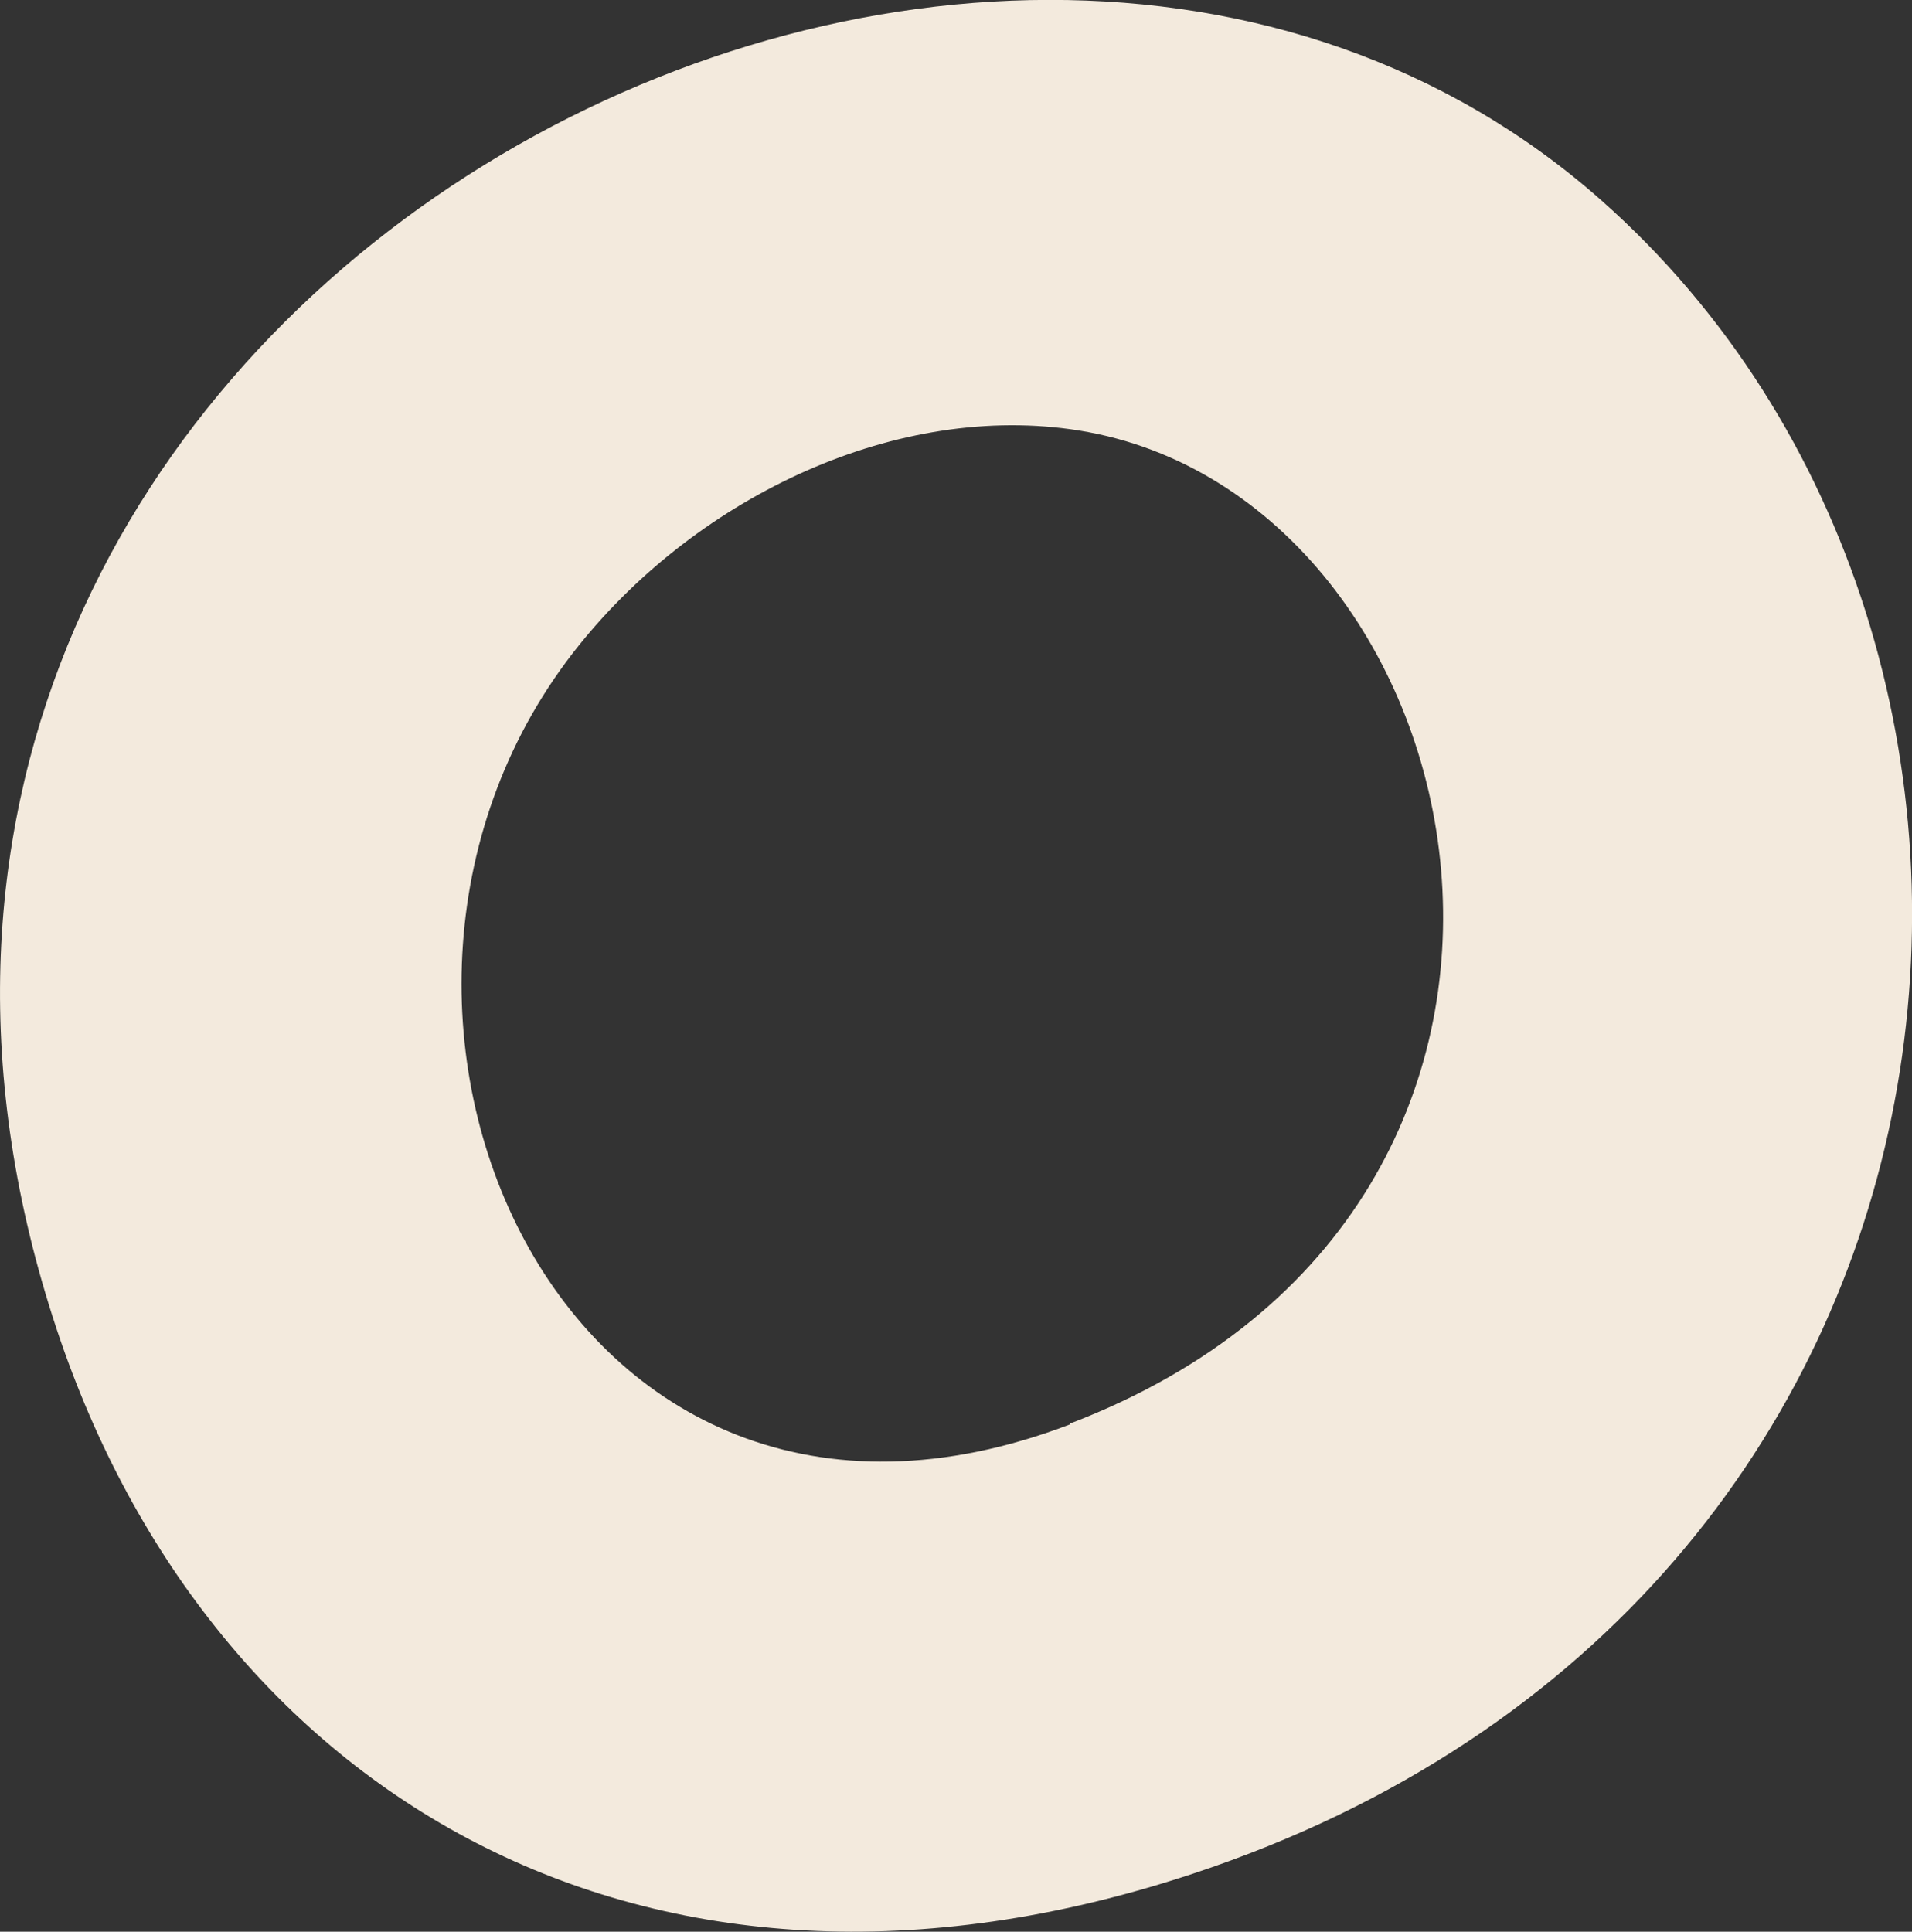
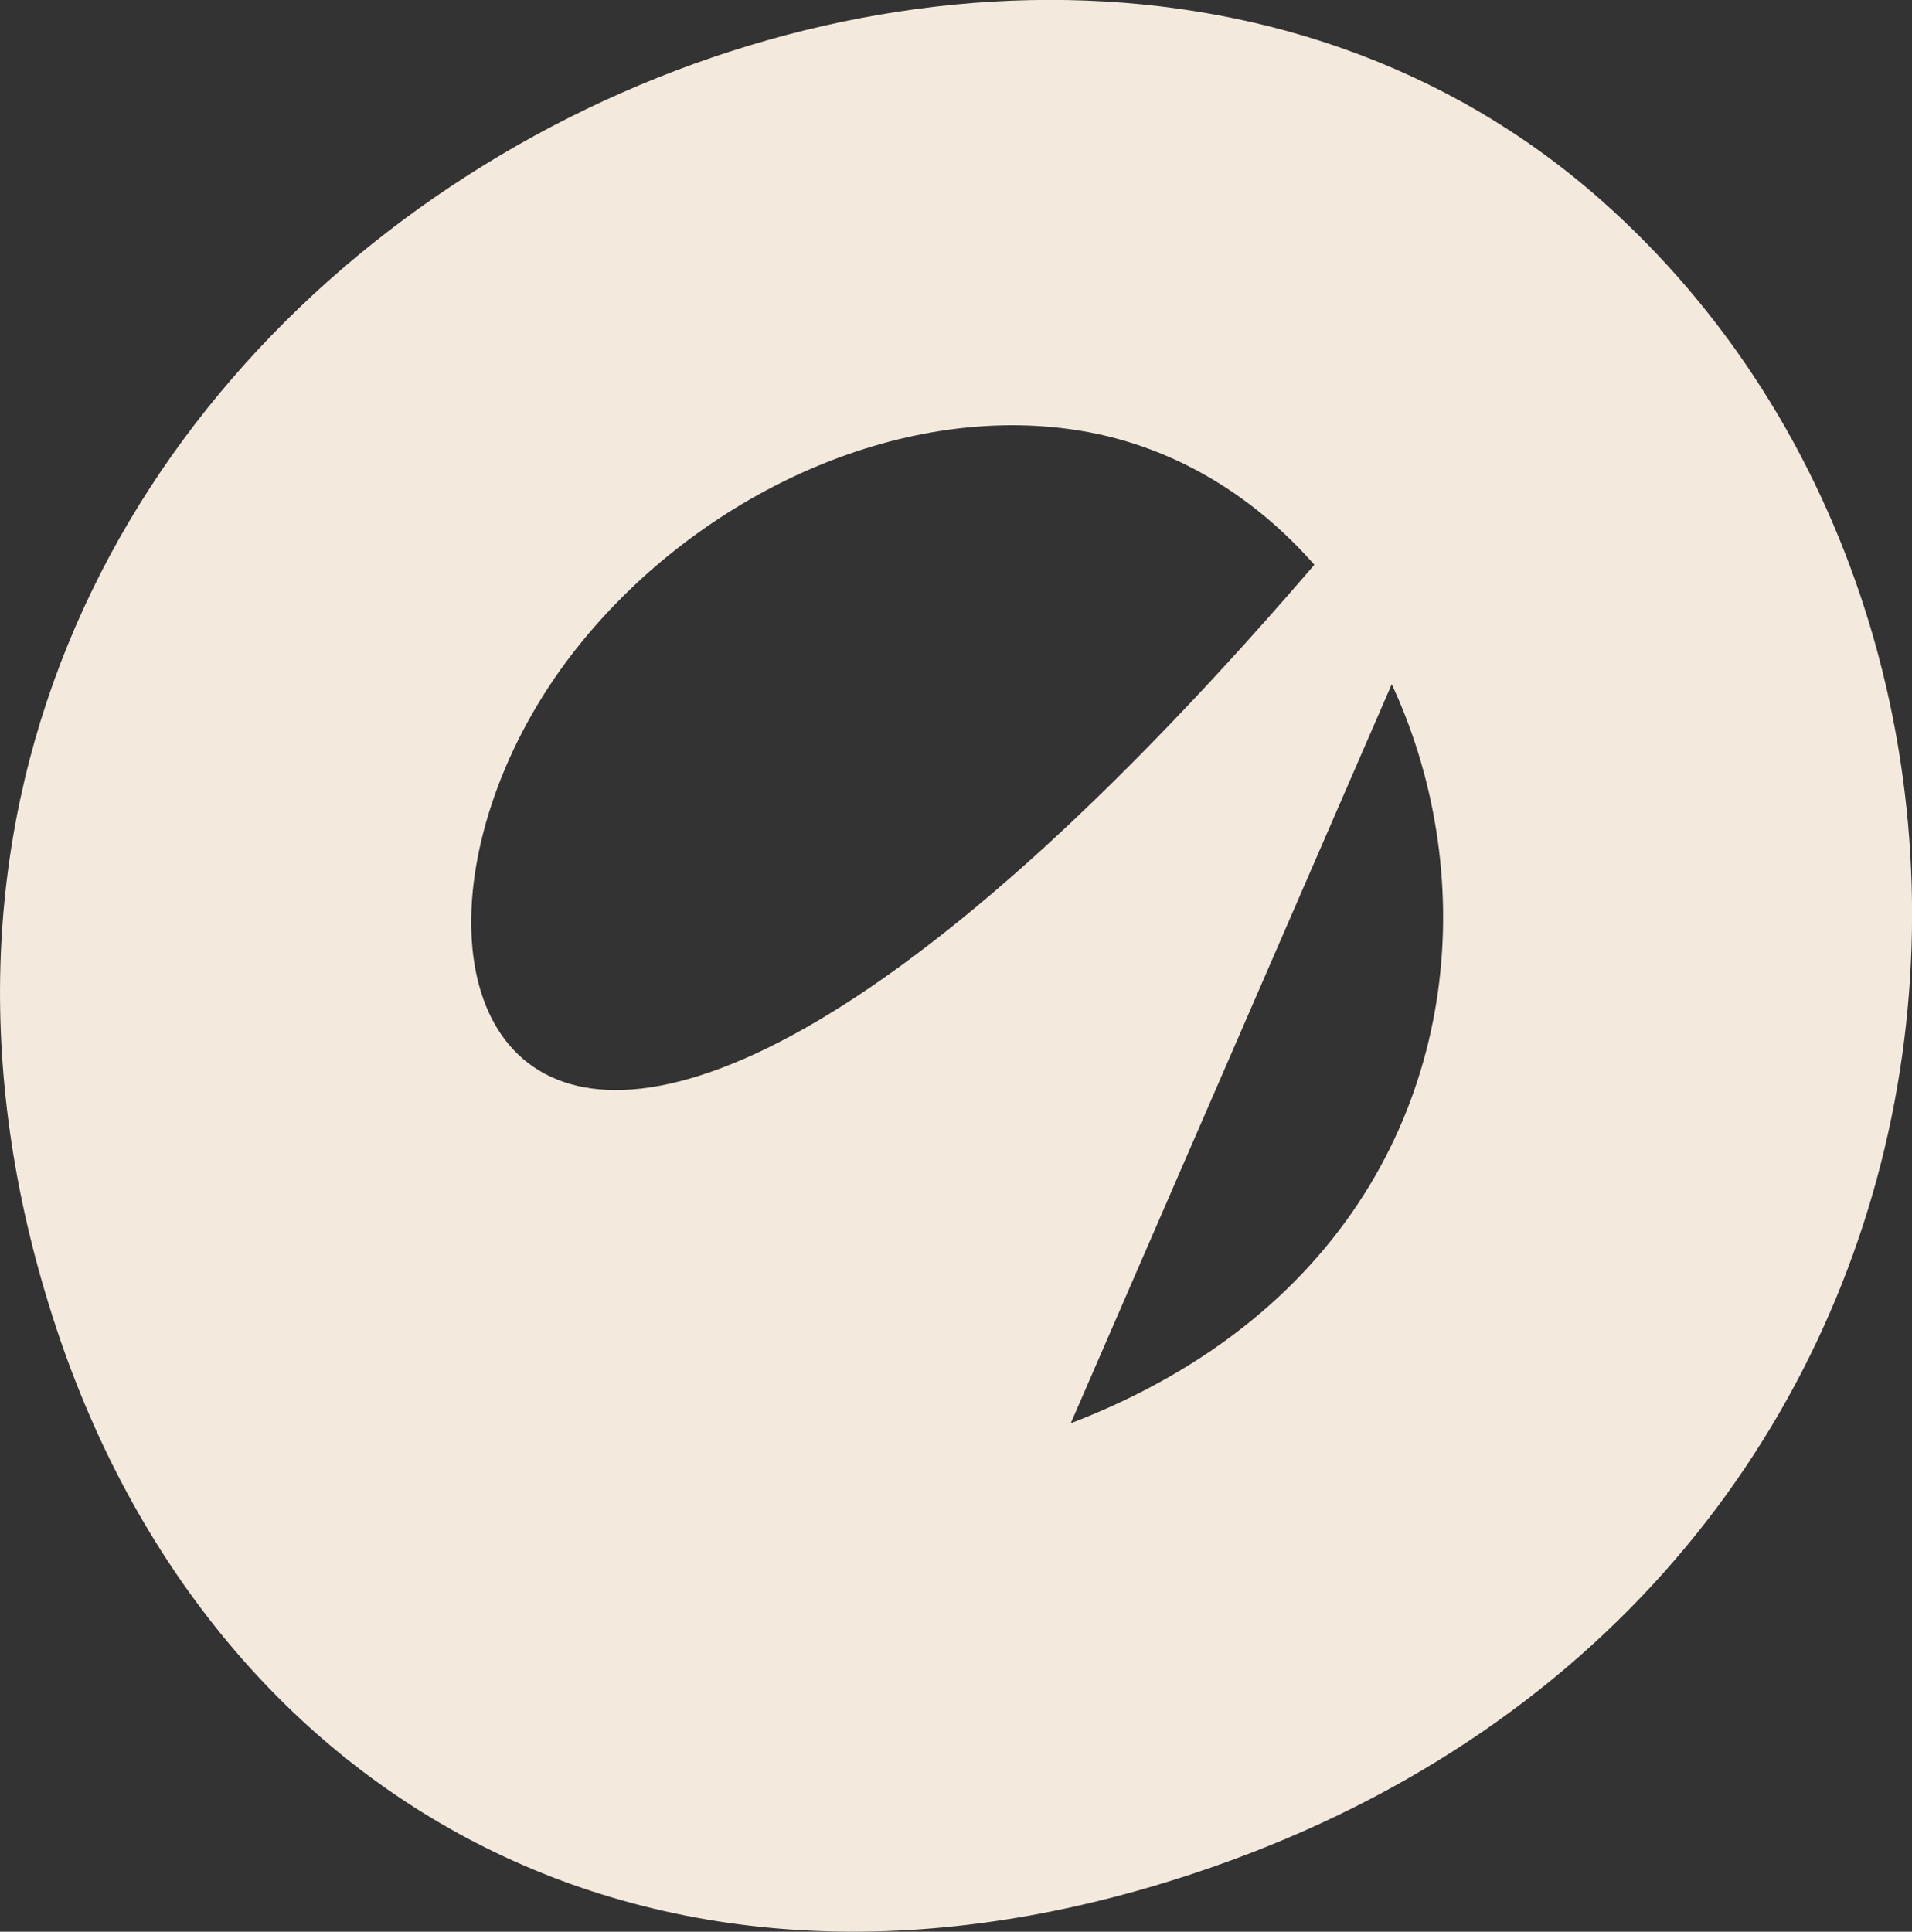
<svg xmlns="http://www.w3.org/2000/svg" fill="none" height="100%" overflow="visible" preserveAspectRatio="none" style="display: block;" viewBox="0 0 6.44 6.506" width="100%">
  <rect x="0" y="0" width="6.44" height="6.506" fill="#333333" stroke="none" />
-   <path d="M5.395 0.676C3.289 -1.192 -0.95 1.048 0.192 4.48C0.71 6.034 2.168 6.923 4.017 6.311C6.792 5.393 7.087 2.175 5.395 0.676ZM3.605 4.797C1.882 5.456 0.983 3.371 1.952 2.171C2.356 1.669 3.025 1.352 3.635 1.45C5.003 1.672 5.528 4.06 3.603 4.795L3.605 4.797Z" fill="#F3EADD" id="vector_26" />
+   <path d="M5.395 0.676C3.289 -1.192 -0.95 1.048 0.192 4.48C0.71 6.034 2.168 6.923 4.017 6.311C6.792 5.393 7.087 2.175 5.395 0.676ZC1.882 5.456 0.983 3.371 1.952 2.171C2.356 1.669 3.025 1.352 3.635 1.45C5.003 1.672 5.528 4.06 3.603 4.795L3.605 4.797Z" fill="#F3EADD" id="vector_26" />
</svg>